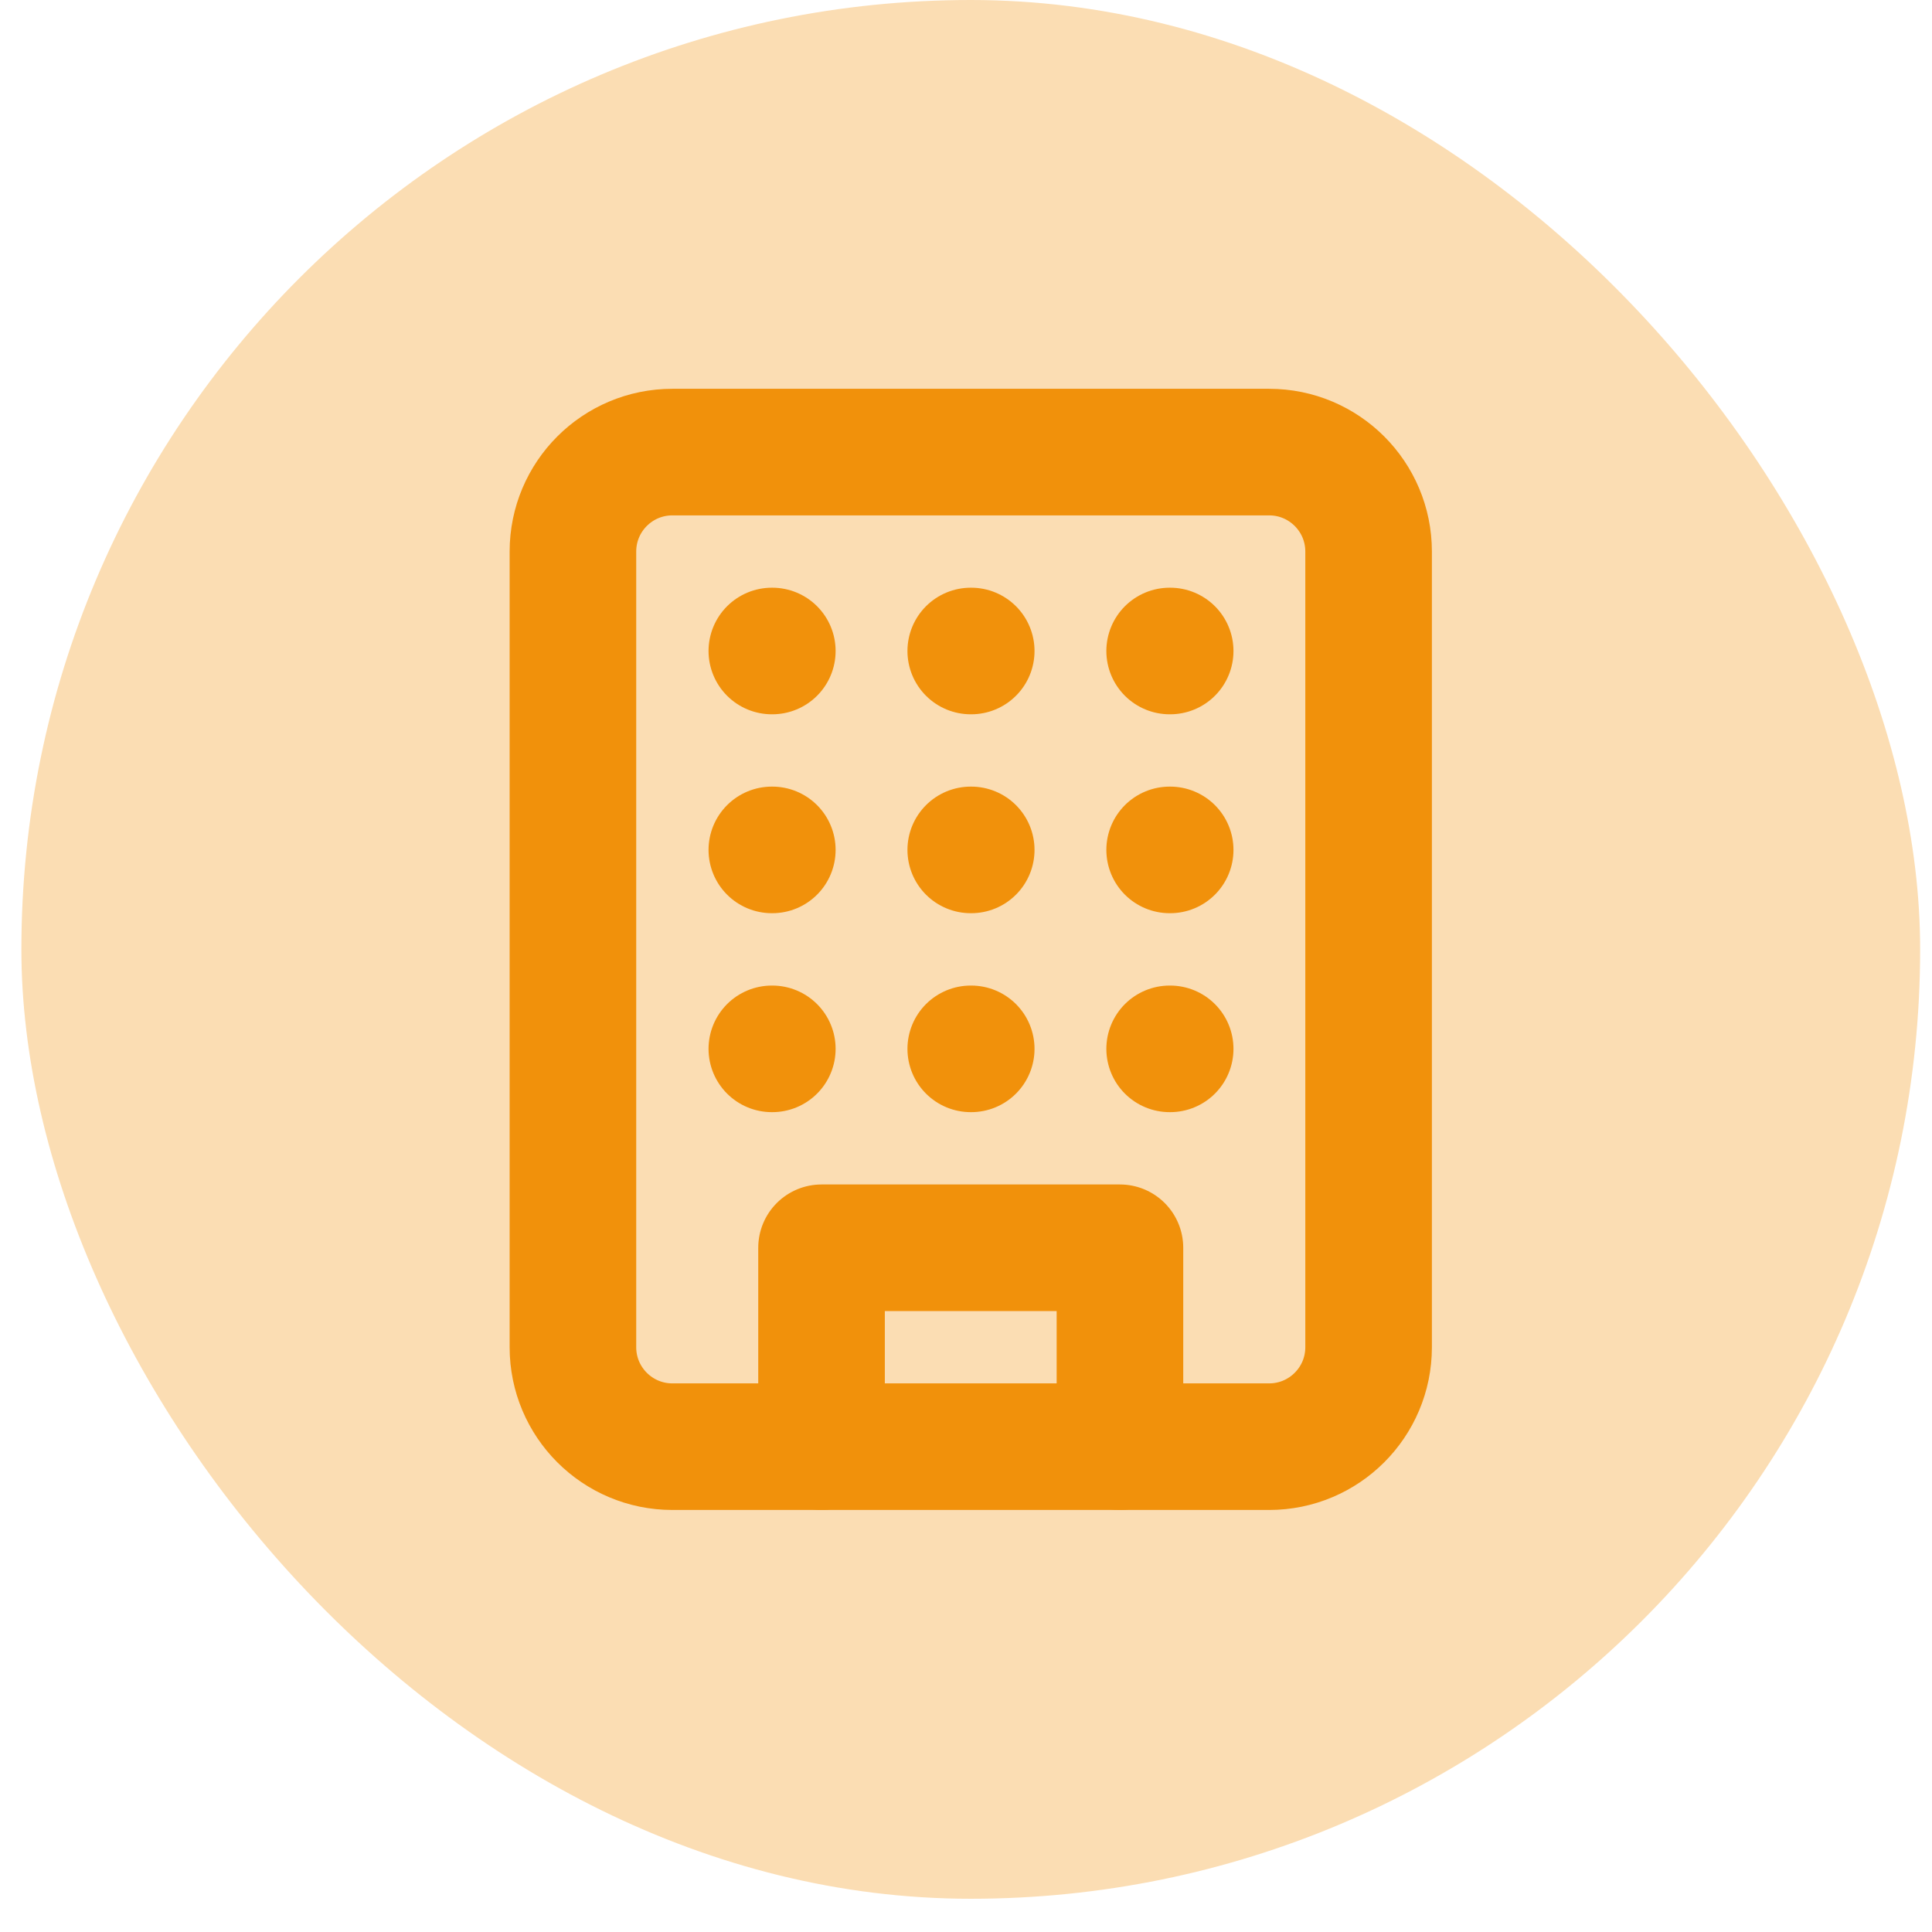
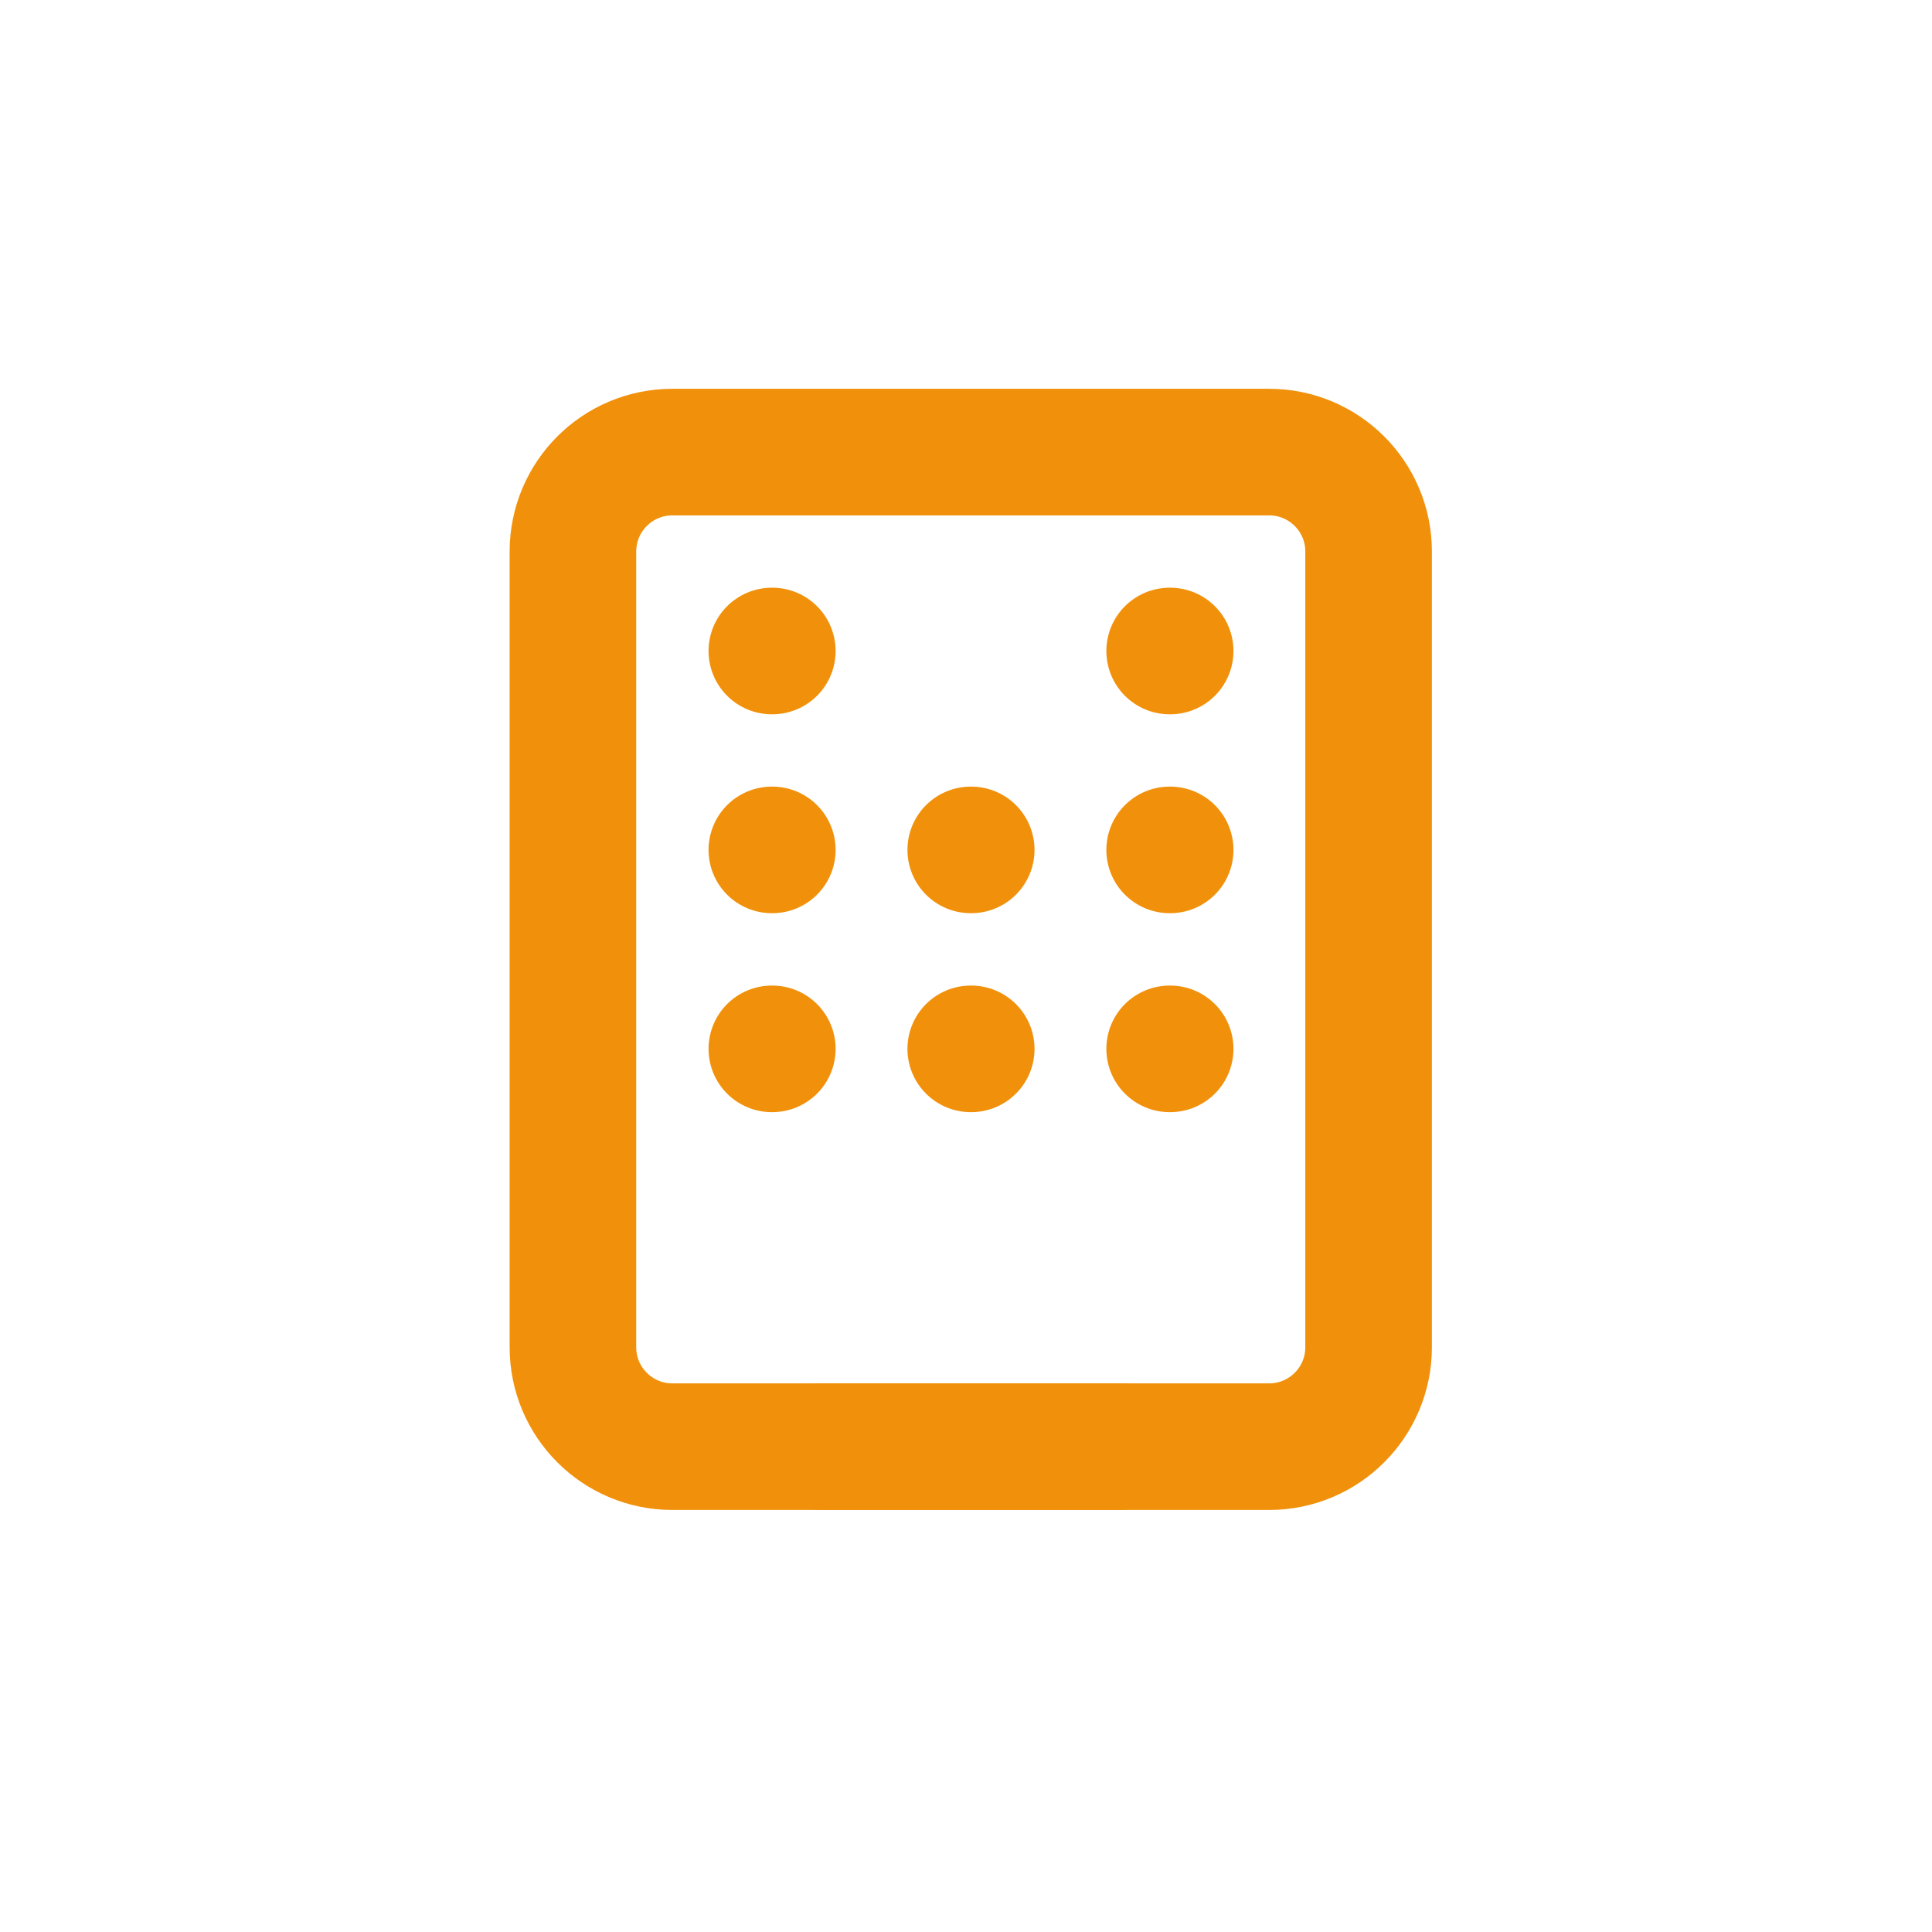
<svg xmlns="http://www.w3.org/2000/svg" width="44" height="44" viewBox="0 0 44 44" fill="none">
-   <rect x="0.487" width="43.243" height="43.243" rx="21.622" fill="#FBDDB3" />
  <path d="M28.904 10.296H15.313C14.062 10.296 13.048 11.31 13.048 12.561V30.682C13.048 31.933 14.062 32.947 15.313 32.947H28.904C30.155 32.947 31.169 31.933 31.169 30.682V12.561C31.169 11.31 30.155 10.296 28.904 10.296Z" stroke="#F1910B" stroke-width="2.883" stroke-linecap="round" stroke-linejoin="round" />
-   <path d="M18.71 32.947V28.417H25.506V32.947" stroke="#F1910B" stroke-width="2.883" stroke-linecap="round" stroke-linejoin="round" />
+   <path d="M18.71 32.947H25.506V32.947" stroke="#F1910B" stroke-width="2.883" stroke-linecap="round" stroke-linejoin="round" />
  <path d="M17.578 14.826H17.589" stroke="#F1910B" stroke-width="2.883" stroke-linecap="round" stroke-linejoin="round" />
  <path d="M26.638 14.826H26.65" stroke="#F1910B" stroke-width="2.883" stroke-linecap="round" stroke-linejoin="round" />
-   <path d="M22.108 14.826H22.119" stroke="#F1910B" stroke-width="2.883" stroke-linecap="round" stroke-linejoin="round" />
  <path d="M22.108 19.356H22.119" stroke="#F1910B" stroke-width="2.883" stroke-linecap="round" stroke-linejoin="round" />
  <path d="M22.108 23.887H22.119" stroke="#F1910B" stroke-width="2.883" stroke-linecap="round" stroke-linejoin="round" />
  <path d="M26.638 19.356H26.65" stroke="#F1910B" stroke-width="2.883" stroke-linecap="round" stroke-linejoin="round" />
  <path d="M26.638 23.887H26.65" stroke="#F1910B" stroke-width="2.883" stroke-linecap="round" stroke-linejoin="round" />
  <path d="M17.578 19.356H17.589" stroke="#F1910B" stroke-width="2.883" stroke-linecap="round" stroke-linejoin="round" />
  <path d="M17.578 23.887H17.589" stroke="#F1910B" stroke-width="2.883" stroke-linecap="round" stroke-linejoin="round" />
</svg>